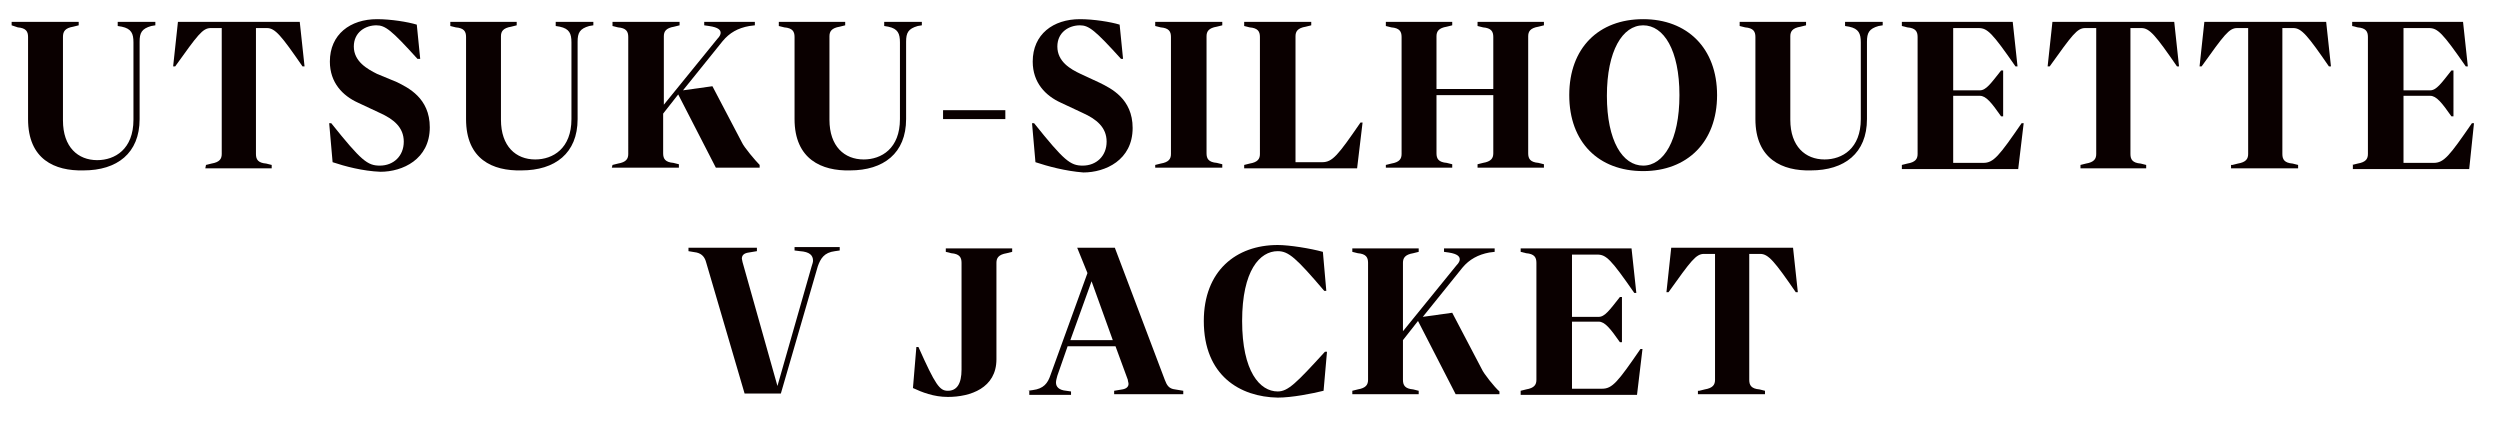
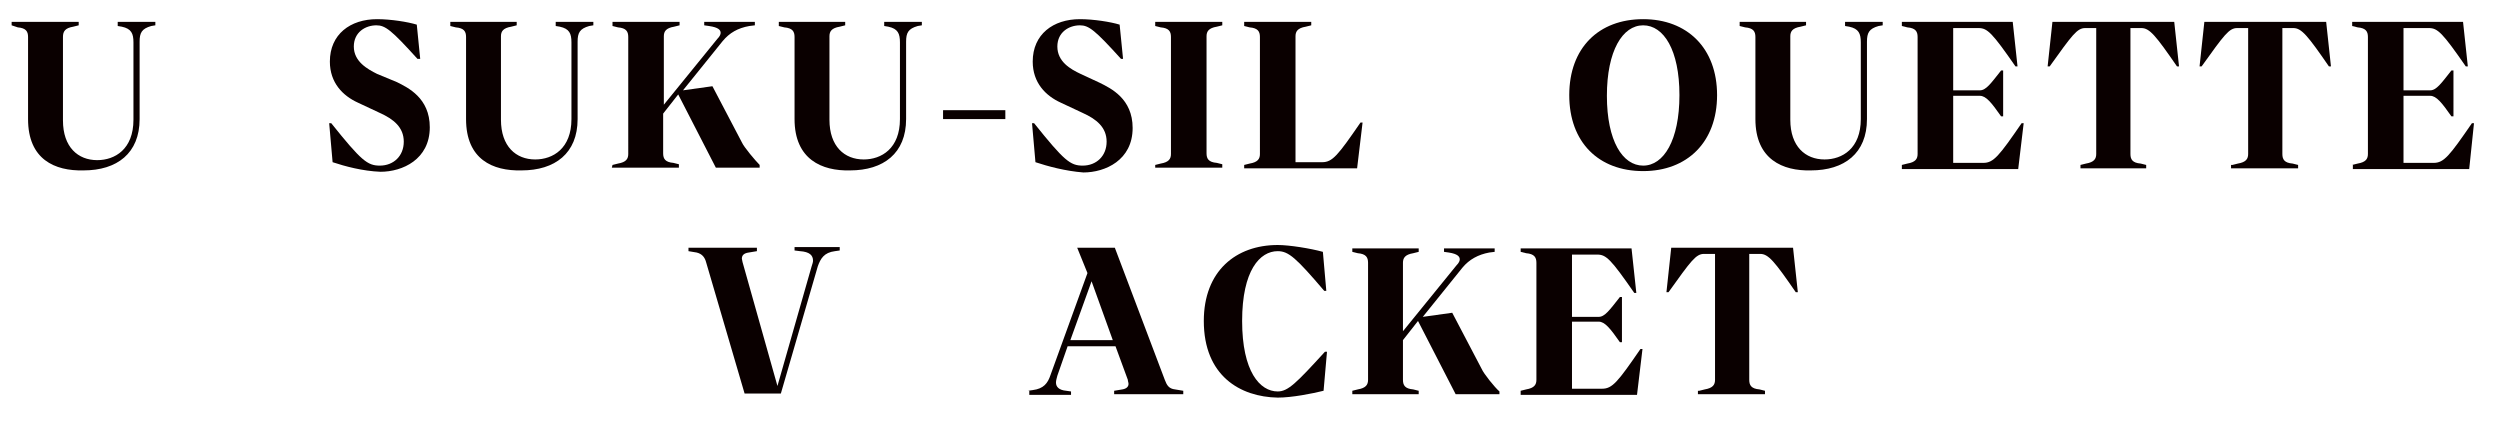
<svg xmlns="http://www.w3.org/2000/svg" version="1.1" id="レイヤー_1" x="0px" y="0px" viewBox="0 0 365.3 61.9" style="enable-background:new 0 0 365.3 61.9;" xml:space="preserve">
  <style type="text/css">
	.st0{fill:#0A0000;}
</style>
  <g>
    <path class="st0" d="M4.1,17.4v-12c0-0.8-0.3-1.3-1.5-1.4L1.7,3.7V3.2h9.8v0.5l-0.8,0.2C9.5,4.1,9.2,4.6,9.2,5.4v12.2   c0,3.9,2.2,5.8,5,5.8c2.6,0,5.3-1.6,5.3-5.9V6.2c0-1.3-0.3-2-1.7-2.3l-0.6-0.1V3.2h5.5v0.5l-0.6,0.1c-1.4,0.4-1.7,1-1.7,2.3v11.3   c0,5-3.3,7.5-8.2,7.5C8,25,4.1,23.3,4.1,17.4z" />
-     <path class="st0" d="M30.1,24.1l0.8-0.2c1.2-0.2,1.5-0.7,1.5-1.4V4.1h-1.6c-1.2,0-1.9,1-5.2,5.6h-0.3L26,3.2h17.8l0.7,6.5h-0.3   c-3.1-4.5-4-5.6-5.2-5.6h-1.6v18.4c0,0.8,0.3,1.3,1.5,1.4l0.8,0.2v0.5H30L30.1,24.1L30.1,24.1z" />
    <path class="st0" d="M48.6,23.7L48.1,18h0.3c4.4,5.5,5.3,6.2,7.1,6.2c2,0,3.5-1.4,3.5-3.5s-1.5-3.3-3.5-4.2L52.3,15   c-2.2-1-4.1-2.9-4.1-6c0-4,3-6.2,6.9-6.2c2,0,4.5,0.4,5.8,0.8l0.5,5H61c-3.8-4.2-4.7-4.9-6-4.9c-1.6,0-3.3,1-3.3,3.1   c0,2.2,2,3.3,3.4,4L58,12c1.6,0.8,4.8,2.3,4.8,6.6c0,4.7-4,6.5-7.2,6.5C53,25,50.4,24.3,48.6,23.7z" />
    <path class="st0" d="M68.1,17.4v-12c0-0.8-0.3-1.3-1.5-1.4l-0.8-0.2V3.2h9.7v0.5l-0.8,0.2c-1.2,0.2-1.5,0.7-1.5,1.4v12.2   c0,3.9,2.2,5.8,5,5.8c2.6,0,5.3-1.6,5.3-5.9V6.2c0-1.3-0.3-2-1.7-2.3l-0.6-0.1V3.2h5.5v0.5l-0.6,0.1c-1.4,0.4-1.7,1-1.7,2.3v11.3   c0,5-3.3,7.5-8.2,7.5C72,25,68.1,23.3,68.1,17.4z" />
    <path class="st0" d="M89.5,24.1l0.8-0.2c1.2-0.2,1.5-0.7,1.5-1.4V5.4c0-0.8-0.3-1.3-1.5-1.4l-0.8-0.2V3.2h9.8v0.5l-0.8,0.2   C97.3,4.1,97,4.6,97,5.3v10l7.8-9.6c0.4-0.4,0.5-0.7,0.5-0.9c0-0.4-0.3-0.8-1.7-1l-0.7-0.1V3.2h7.4v0.5l-0.8,0.1   c-1.7,0.3-2.9,1-3.9,2.2l-5.8,7.2l0,0l4.3-0.6l4.3,8.2c0.3,0.7,2,2.7,2.6,3.3v0.4h-6.4l-5.5-10.7l-2.2,2.8v5.8   c0,0.8,0.3,1.3,1.5,1.4l0.8,0.2v0.5h-9.8L89.5,24.1L89.5,24.1z" />
    <path class="st0" d="M116.1,17.4v-12c0-0.8-0.3-1.3-1.5-1.4l-0.8-0.2V3.2h9.7v0.5l-0.8,0.2c-1.2,0.2-1.5,0.7-1.5,1.4v12.2   c0,3.9,2.2,5.8,5,5.8c2.6,0,5.3-1.6,5.3-5.9V6.2c0-1.3-0.3-2-1.7-2.3l-0.6-0.1V3.2h5.5v0.5l-0.6,0.1c-1.4,0.4-1.7,1-1.7,2.3v11.3   c0,5-3.3,7.5-8.2,7.5C120.1,25,116.1,23.3,116.1,17.4z" />
    <path class="st0" d="M137.8,16.1h9.1v1.3h-9.1V16.1z" />
    <path class="st0" d="M151.3,23.7l-0.5-5.7h0.3c4.4,5.5,5.3,6.2,7.1,6.2c2,0,3.5-1.4,3.5-3.5s-1.5-3.3-3.5-4.2L155,15   c-2.2-1-4.1-2.9-4.1-6c0-4,3-6.2,6.9-6.2c2,0,4.5,0.4,5.8,0.8l0.5,5h-0.3c-3.8-4.2-4.7-4.9-6-4.9c-1.6,0-3.3,1-3.3,3.1   c0,2.2,1.9,3.3,3.4,4l2.8,1.3c1.6,0.8,4.8,2.3,4.8,6.6c0,4.7-4,6.5-7.2,6.5C155.7,25,153.1,24.3,151.3,23.7z" />
    <path class="st0" d="M168.8,24.1l0.8-0.2c1.2-0.2,1.5-0.7,1.5-1.4V5.4c0-0.8-0.3-1.3-1.5-1.4l-0.8-0.2V3.2h9.8v0.5l-0.8,0.2   c-1.2,0.2-1.5,0.7-1.5,1.4v17.1c0,0.8,0.3,1.3,1.5,1.4l0.8,0.2v0.5h-9.8V24.1z" />
    <path class="st0" d="M181.8,24.1l0.8-0.2c1.2-0.2,1.5-0.7,1.5-1.4V5.4c0-0.8-0.3-1.3-1.5-1.4l-0.8-0.2V3.2h9.8v0.5l-0.8,0.2   c-1.2,0.2-1.5,0.7-1.5,1.4v18.4h3.9c1.5,0,2.3-1,5.6-5.8h0.3l-0.8,6.7h-16.5V24.1z" />
-     <path class="st0" d="M202.5,24.1l0.8-0.2c1.2-0.2,1.5-0.7,1.5-1.4V5.4c0-0.8-0.3-1.3-1.5-1.4l-0.8-0.2V3.2h9.7v0.5l-0.8,0.2   c-1.2,0.2-1.5,0.7-1.5,1.4V13h8.3V5.4c0-0.8-0.3-1.3-1.5-1.4l-0.8-0.2V3.2h9.7v0.5l-0.8,0.2c-1.2,0.2-1.5,0.7-1.5,1.4v17.1   c0,0.8,0.3,1.3,1.5,1.4l0.8,0.2v0.5h-9.7V24l0.8-0.2c1.2-0.2,1.5-0.7,1.5-1.4v-8.5h-8.3v8.5c0,0.8,0.3,1.3,1.5,1.4l0.8,0.2v0.5   h-9.7V24.1z" />
    <path class="st0" d="M229.3,13.9c0-6.9,4.3-11.1,10.8-11.1c6.4,0,10.8,4.2,10.8,11.1S246.5,25,240.1,25   C233.6,25,229.3,20.8,229.3,13.9z M245.4,13.9c0-6.6-2.3-10.2-5.3-10.2s-5.3,3.7-5.3,10.3s2.3,10.2,5.3,10.2   C243.1,24.2,245.4,20.5,245.4,13.9z" />
    <path class="st0" d="M256.5,17.4v-12c0-0.8-0.3-1.3-1.5-1.4l-0.8-0.2V3.2h9.7v0.5l-0.8,0.2c-1.2,0.2-1.5,0.7-1.5,1.4v12.2   c0,3.9,2.2,5.8,5,5.8c2.6,0,5.3-1.6,5.3-5.9V6.2c0-1.3-0.3-2-1.7-2.3l-0.6-0.1V3.2h5.5v0.5l-0.6,0.1c-1.4,0.4-1.7,1-1.7,2.3v11.3   c0,5-3.3,7.5-8.2,7.5C260.5,25,256.5,23.3,256.5,17.4z" />
    <path class="st0" d="M277.9,24.1l0.8-0.2c1.2-0.2,1.5-0.7,1.5-1.4V5.4c0-0.8-0.3-1.3-1.5-1.4l-0.8-0.2V3.2h16.2l0.7,6.5h-0.3   c-3.4-4.9-4.1-5.6-5.4-5.6h-3.7v9.1h3.9c0.9,0,1.6-1,3.1-2.9h0.3V17h-0.3c-1.4-2-2.2-3-3.1-3h-3.9v9.8h4.4c1.5,0,2.3-1,5.6-5.8h0.3   l-0.8,6.7h-17L277.9,24.1L277.9,24.1z" />
    <path class="st0" d="M304,24.1l0.8-0.2c1.2-0.2,1.5-0.7,1.5-1.4V4.1h-1.6c-1.2,0-1.9,1-5.2,5.6h-0.3l0.7-6.5h17.8l0.7,6.5h-0.3   c-3.1-4.5-4-5.6-5.2-5.6h-1.6v18.4c0,0.8,0.3,1.3,1.5,1.4l0.8,0.2v0.5H304V24.1z" />
    <path class="st0" d="M326.2,24.1l0.8-0.2c1.2-0.2,1.5-0.7,1.5-1.4V4.1h-1.6c-1.2,0-1.9,1-5.2,5.6h-0.3l0.7-6.5h17.8l0.7,6.5h-0.3   c-3.1-4.5-4-5.6-5.2-5.6h-1.6v18.4c0,0.8,0.3,1.3,1.5,1.4l0.8,0.2v0.5H326v-0.5H326.2z" />
    <path class="st0" d="M343.7,24.1l0.8-0.2c1.2-0.2,1.5-0.7,1.5-1.4V5.4c0-0.8-0.3-1.3-1.5-1.4l-0.8-0.2V3.2h16.2l0.7,6.5h-0.3   c-3.4-4.9-4.1-5.6-5.4-5.6h-3.7v9.1h3.9c0.9,0,1.6-1,3.1-2.9h0.3V17h-0.3c-1.4-2-2.2-3-3.1-3h-3.9v9.8h4.4c1.5,0,2.3-1,5.6-5.8h0.3   l-0.7,6.7h-17v-0.6H343.7z" />
    <path class="st0" d="M103.2,38.4c-0.2-0.8-0.6-1.3-1.4-1.5l-1.2-0.2v-0.5h10v0.5l-1.2,0.2c-0.7,0.1-1,0.4-1,0.9   c0,0.1,0.1,0.4,0.1,0.5l5.1,18.1l5-17.5c0.1-0.3,0.2-0.6,0.2-0.8c0-0.8-0.5-1.3-1.9-1.4l-0.8-0.1v-0.5h6.6v0.5l-0.7,0.1   c-1.6,0.2-2.1,1.1-2.5,2.2l-5.4,18.6h-5.3L103.2,38.4z" />
-     <path class="st0" d="M133.4,56.7l0.5-6h0.3c2.5,5.6,3.1,6.4,4.3,6.4c1.3,0,2-1,2-3.1V38.4c0-0.8-0.3-1.3-1.5-1.4l-0.8-0.2v-0.5h9.7   v0.5l-0.8,0.2c-1.2,0.2-1.5,0.7-1.5,1.4v14.1c0,4.2-3.8,5.5-7.1,5.5C136.4,58,134.7,57.3,133.4,56.7z" />
    <path class="st0" d="M150.2,57.1l0.7-0.1c1.6-0.2,2.2-1,2.6-2.2l5.4-14.9l-1.5-3.7h5.5l7.3,19.3c0.3,0.8,0.6,1.3,1.5,1.4l1.2,0.2   v0.5h-10.1v-0.5l1.2-0.2c0.6-0.1,0.9-0.4,0.9-0.8c0-0.2-0.1-0.4-0.1-0.6l-1.8-4.9h-7l-1.5,4.3c-0.1,0.4-0.2,0.7-0.2,1   c0,0.6,0.4,1.1,1.5,1.2l0.7,0.1v0.5h-6.1v-0.6H150.2z M162.6,49.7l-3.1-8.6l0,0l-3.1,8.6C156.4,49.7,162.6,49.7,162.6,49.7z" />
    <path class="st0" d="M175.9,46.9c0-7.3,4.7-11.1,10.8-11.1c1.7,0,4.8,0.5,6.6,1l0.5,5.7h-0.3c-4.1-4.8-5.2-5.8-6.8-5.8   c-2.6,0-5.2,2.8-5.2,10.2s2.6,10.3,5.2,10.3c1.5,0,2.7-1.2,6.9-5.8h0.3l-0.5,5.7c-1.6,0.4-4.6,1-6.7,1   C181.2,58,175.9,54.9,175.9,46.9z" />
    <path class="st0" d="M197.6,57.1l0.8-0.2c1.2-0.2,1.5-0.7,1.5-1.4V38.4c0-0.8-0.3-1.3-1.5-1.4l-0.8-0.2v-0.5h9.7v0.5l-0.8,0.2   c-1.2,0.2-1.5,0.7-1.5,1.4v10l7.8-9.6c0.4-0.4,0.5-0.7,0.5-0.9c0-0.4-0.3-0.8-1.6-1l-0.7-0.1v-0.5h7.4v0.5l-0.8,0.1   c-1.6,0.3-2.9,1-3.9,2.2l-5.8,7.2l0,0l4.3-0.6l4.3,8.2c0.3,0.7,1.9,2.7,2.6,3.3v0.4h-6.4l-5.5-10.7l-2.2,2.8v5.8   c0,0.8,0.3,1.3,1.5,1.4l0.8,0.2v0.5h-9.7L197.6,57.1L197.6,57.1z" />
    <path class="st0" d="M222.2,57.1l0.8-0.2c1.2-0.2,1.5-0.7,1.5-1.4V38.4c0-0.8-0.3-1.3-1.5-1.4l-0.8-0.2v-0.5h16.2l0.7,6.5h-0.3   c-3.4-4.9-4.1-5.6-5.4-5.6h-3.7v9.1h3.9c0.9,0,1.6-1,3.1-2.9h0.3V50h-0.3c-1.4-2-2.2-3-3.1-3h-3.9v9.8h4.4c1.5,0,2.3-1,5.6-5.8h0.3   l-0.8,6.7h-17V57.1z" />
    <path class="st0" d="M248.3,57.1l0.8-0.2c1.2-0.2,1.5-0.7,1.5-1.4V37.1H249c-1.2,0-1.9,1-5.2,5.6h-0.3l0.7-6.5H262l0.7,6.5h-0.3   c-3.1-4.5-4-5.6-5.2-5.6h-1.6v18.4c0,0.8,0.3,1.3,1.5,1.4l0.8,0.2v0.5h-9.8v-0.5H248.3z" />
  </g>
</svg>